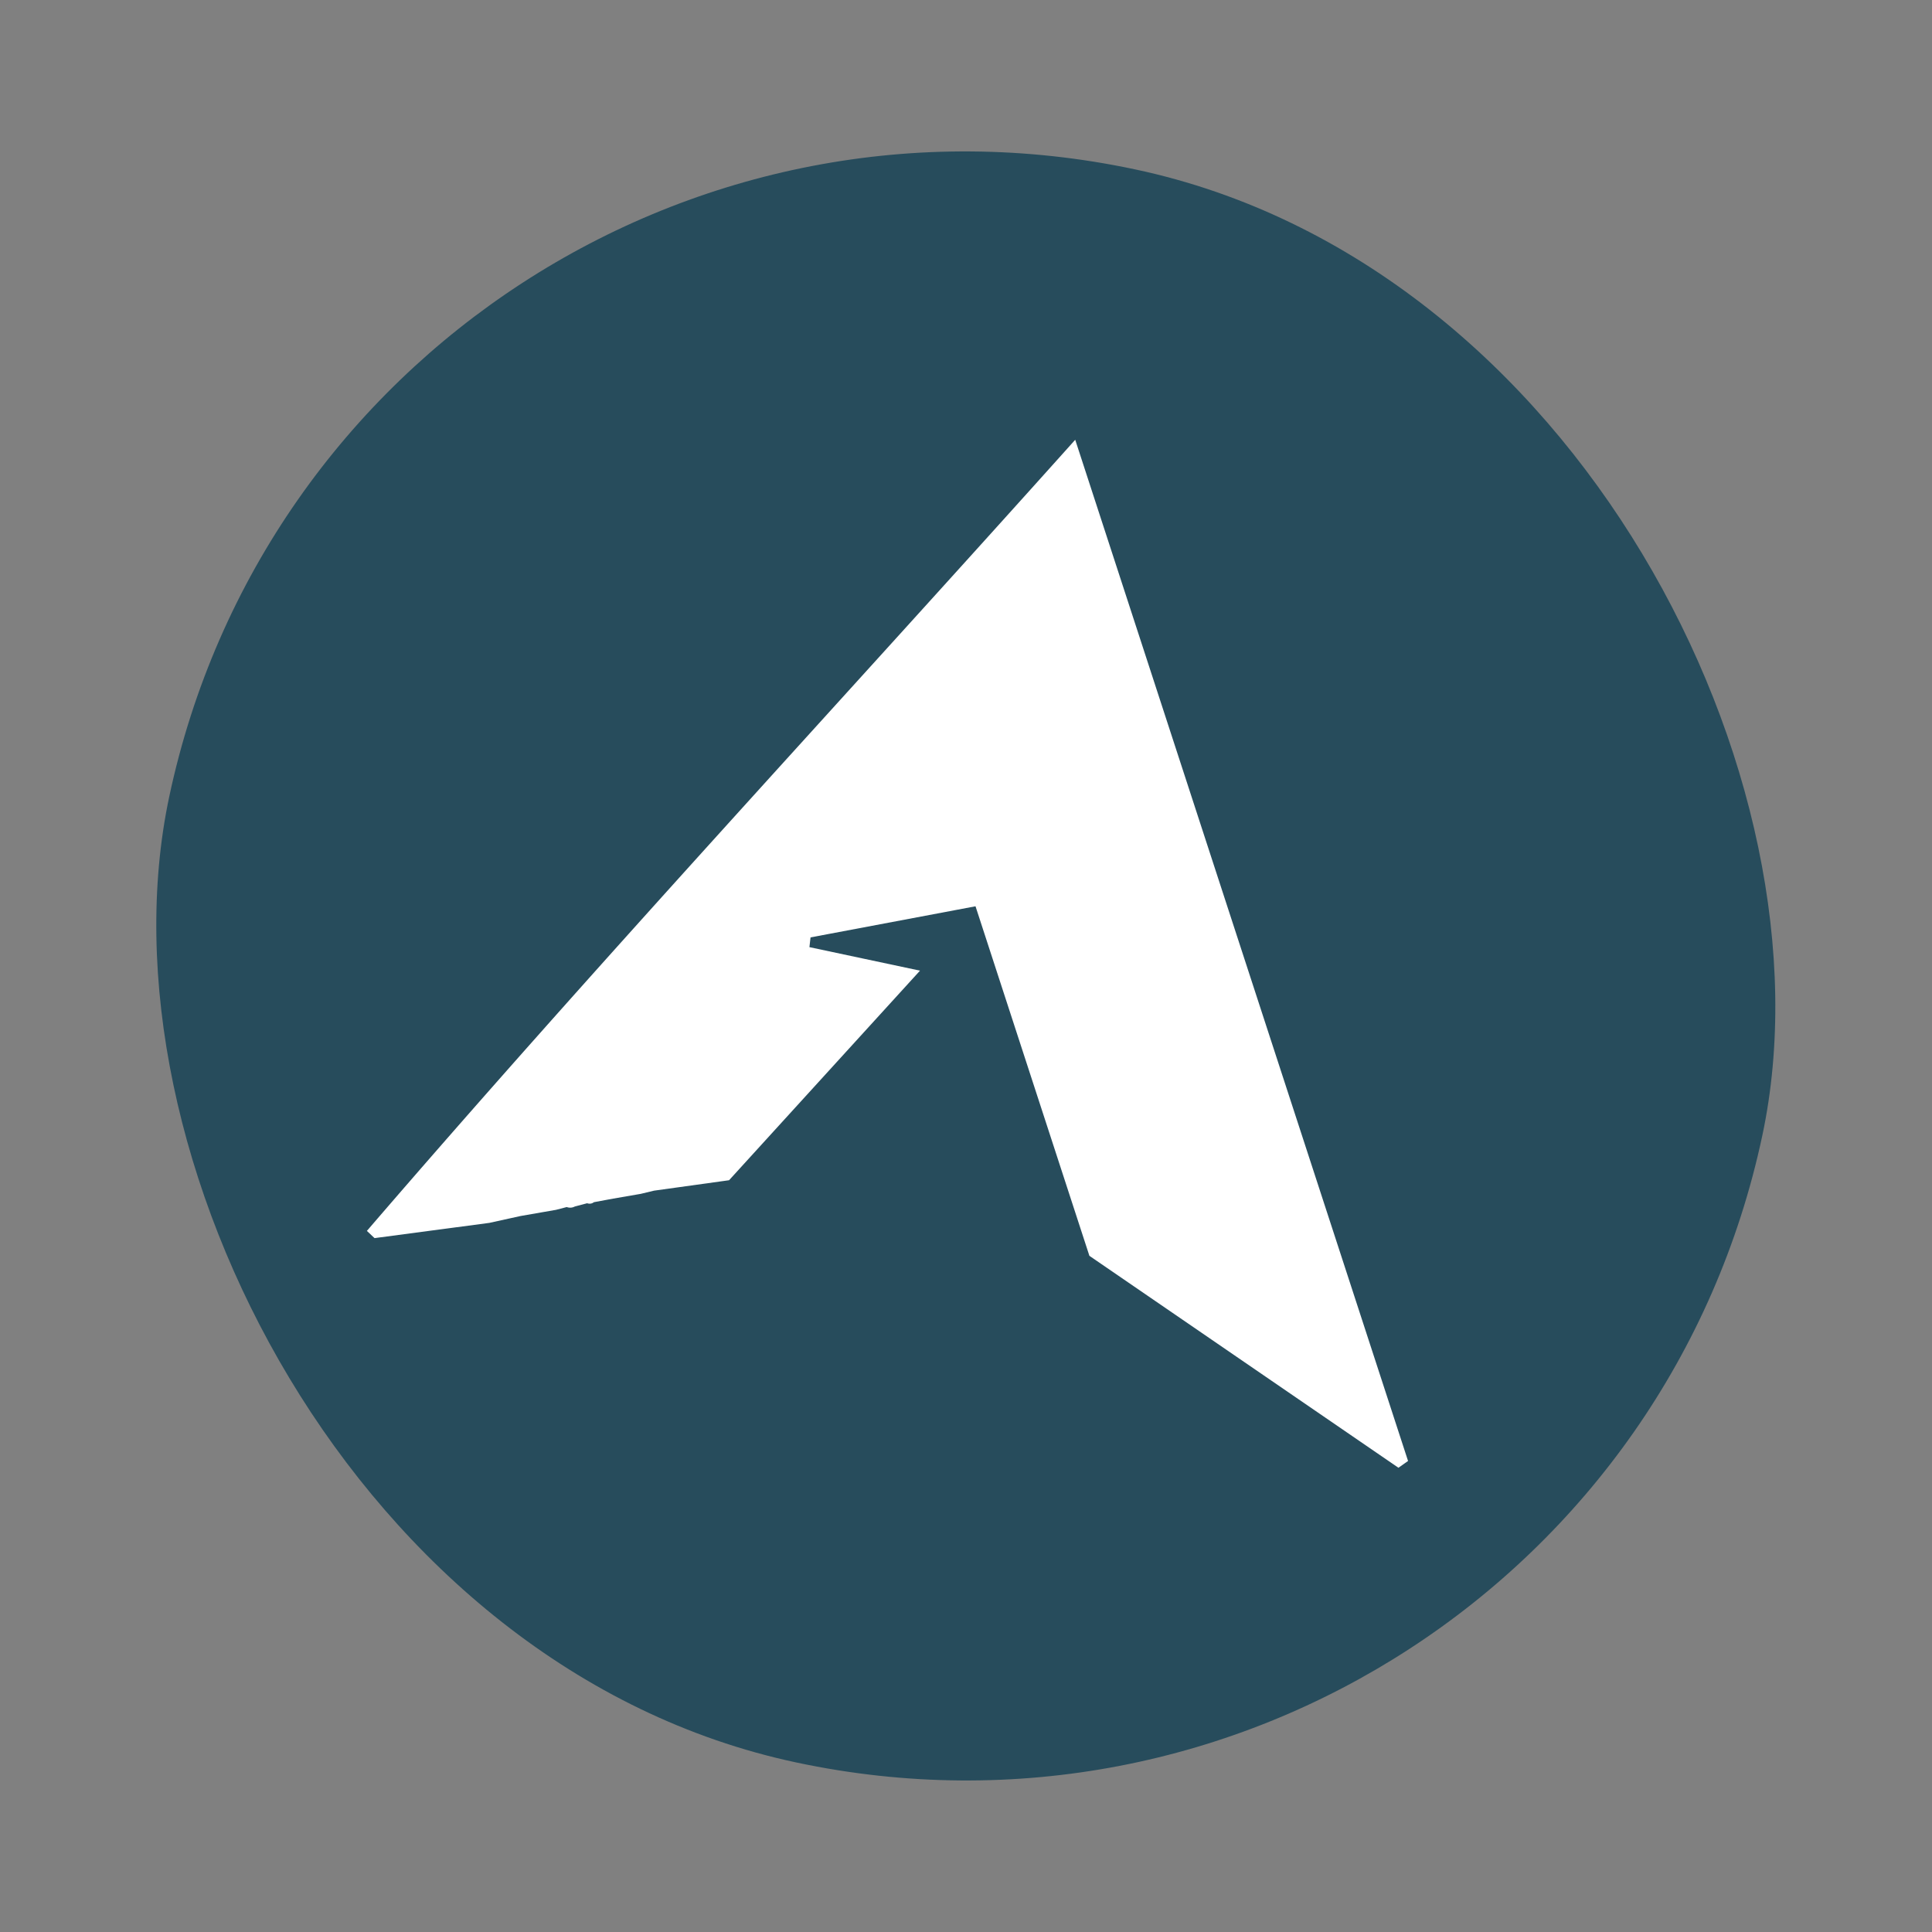
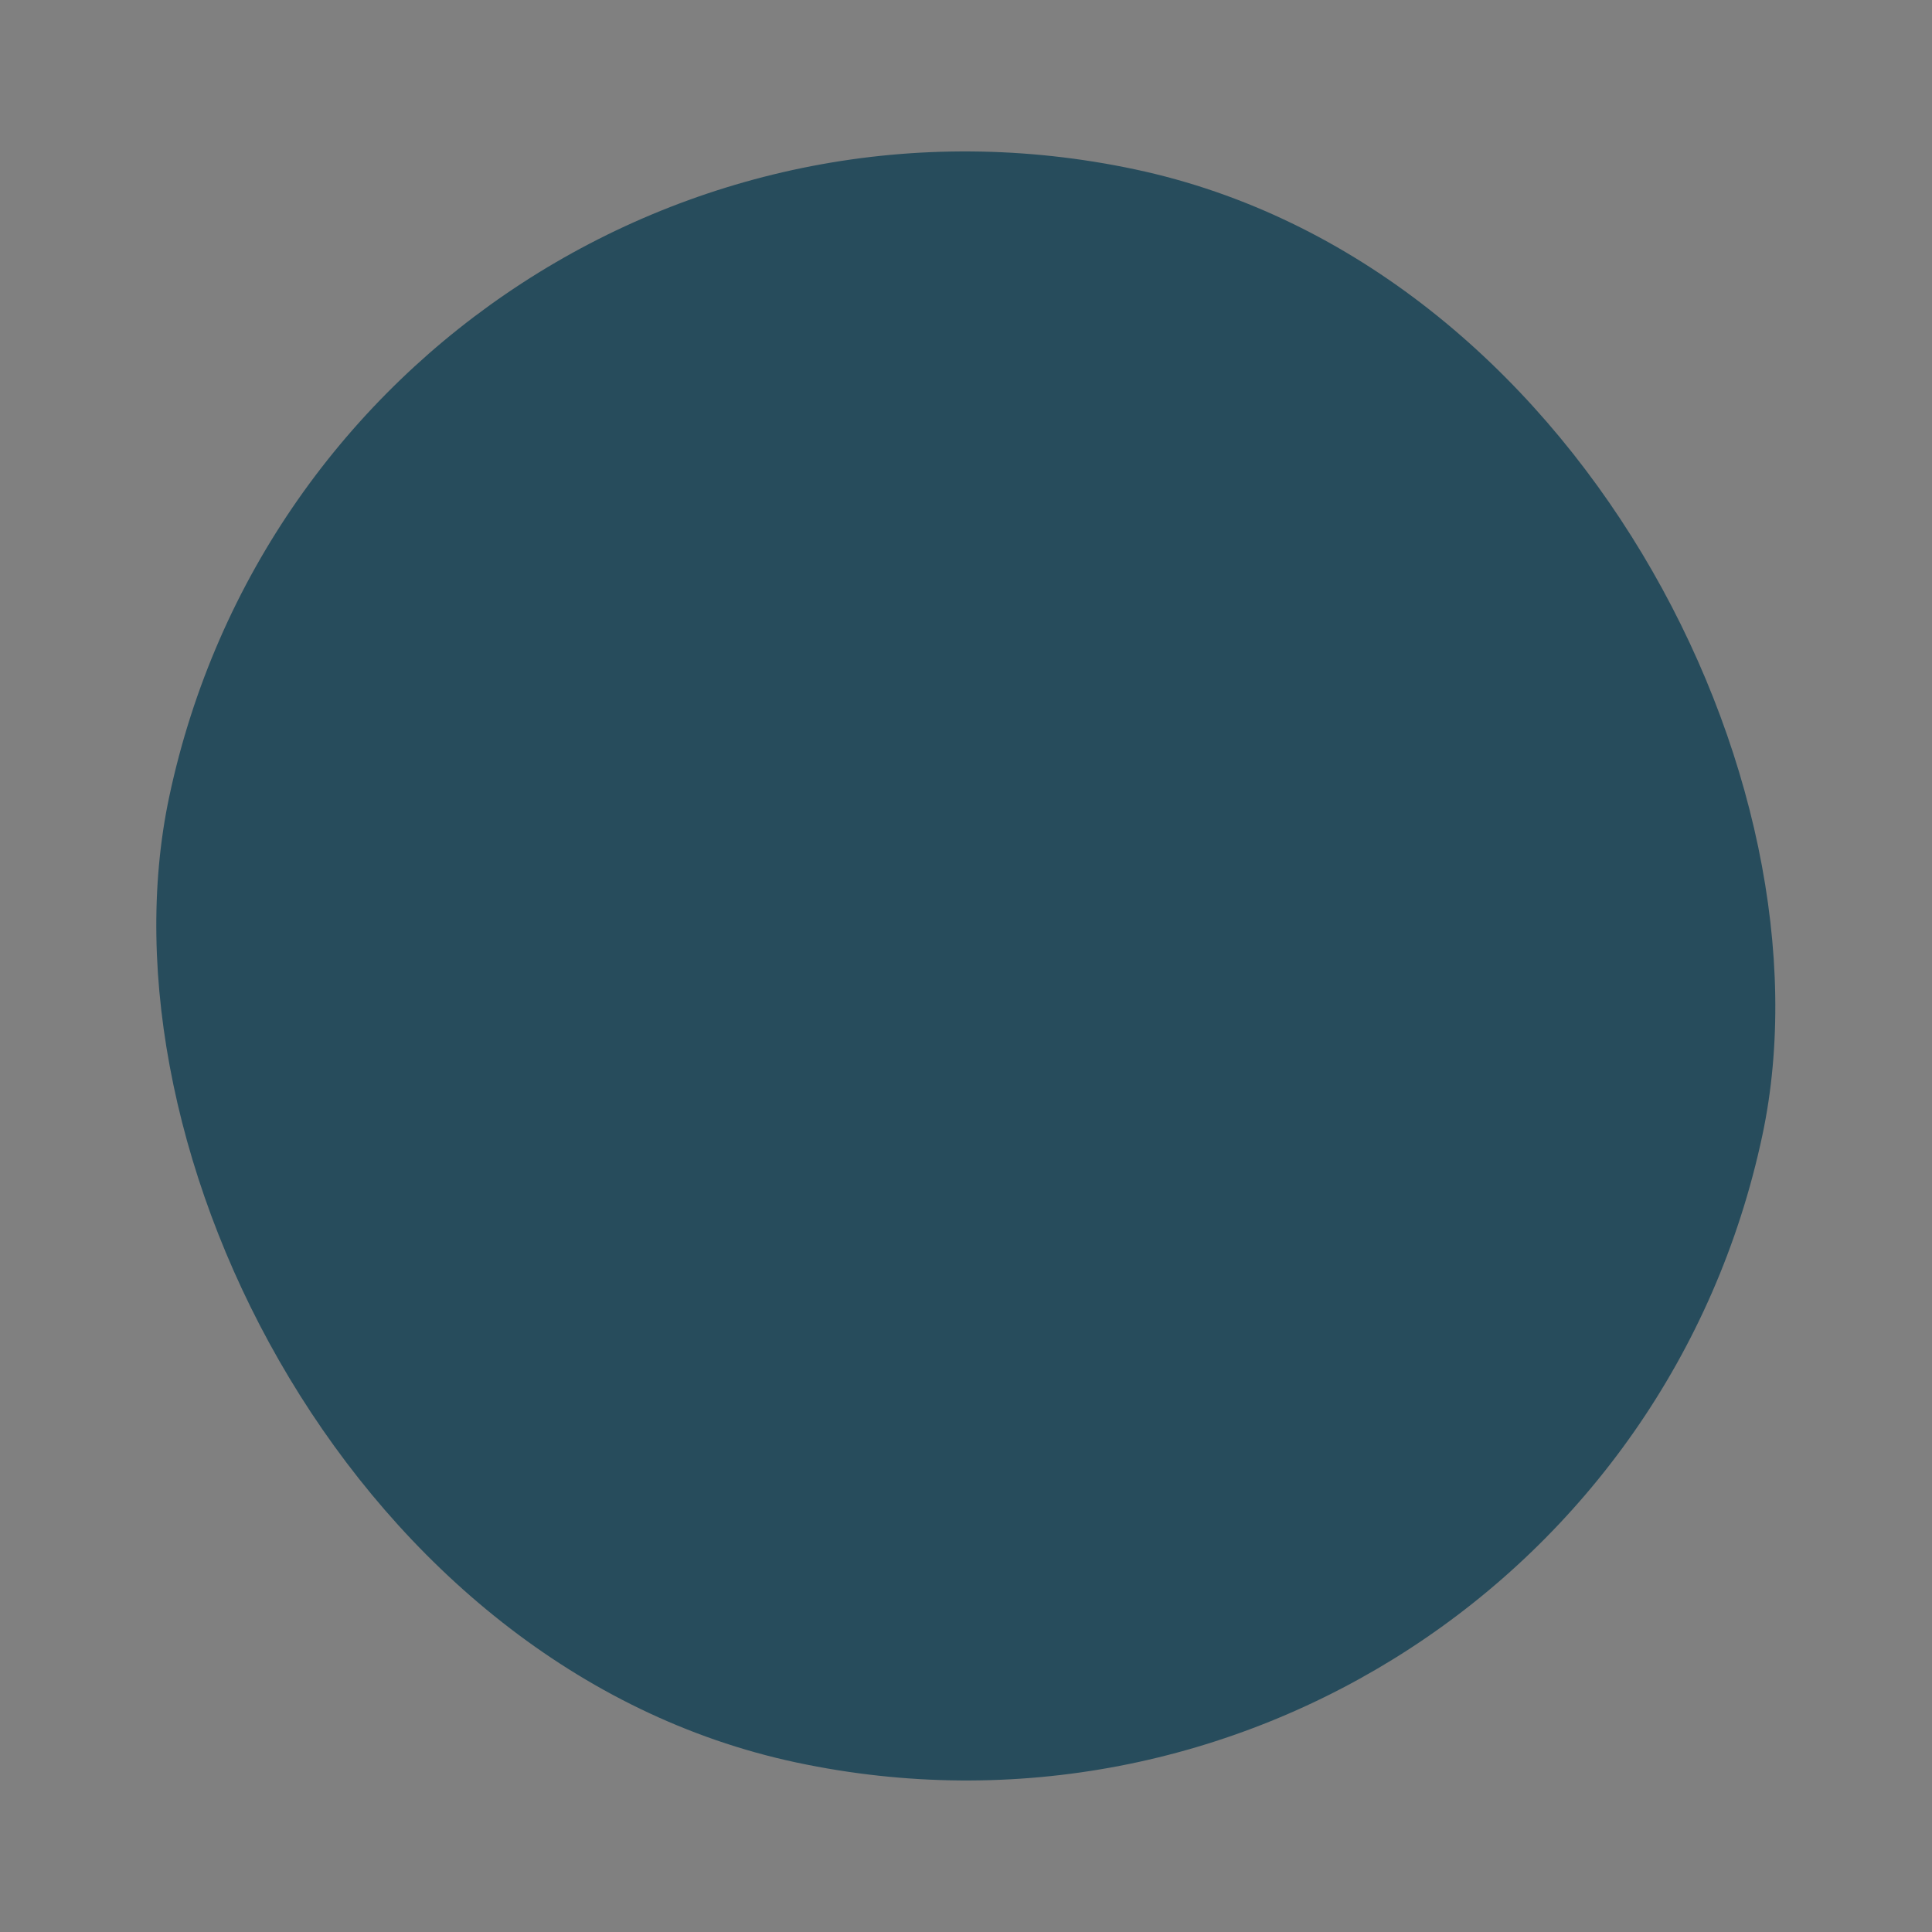
<svg xmlns="http://www.w3.org/2000/svg" width="116.562" height="116.562" viewBox="0 0 116.562 116.562">
  <rect x="0" y="0" width="116.562" height="116.562" fill="#808080" stroke="none" />
  <defs>
    <clipPath id="clip-path">
-       <rect id="Rectangle_1372" data-name="Rectangle 1372" width="64.337" height="56.614" fill="#fff" />
-     </clipPath>
+       </clipPath>
  </defs>
  <g id="Groupe_343" data-name="Groupe 343" transform="matrix(0.978, 0.208, -0.208, 0.978, 20.433, 0)">
    <g id="Groupe_11" data-name="Groupe 11" transform="translate(0 0)">
      <rect id="Rectangle_797" data-name="Rectangle 797" width="98.277" height="98.277" rx="49.138" fill="#274c5c" />
    </g>
    <g id="Groupe_392" data-name="Groupe 392" transform="translate(17.116 16.71)">
      <g id="Groupe_387" data-name="Groupe 387" clip-path="url(#clip-path)">
        <path id="Tracé_2854" data-name="Tracé 2854" d="M7.126,53.573.541,55.913,0,55.583C10.174,37,21.073,18.82,31.875,0L64.337,56.093l-.482.521-20.9-8.629c-3.652-6.311-7.295-12.607-11.109-19.2L22.5,32.692q.028.295.057.589h6.821L20.739,48.047l-4.3,1.558-.746.357-.069.027-1.5.6,0,0-1.087.451a.415.415,0,0,1-.384.146l-.69.349a.591.591,0,0,1-.467.132l-.6.3-2.014.809Z" fill="#fff" />
      </g>
    </g>
  </g>
</svg>